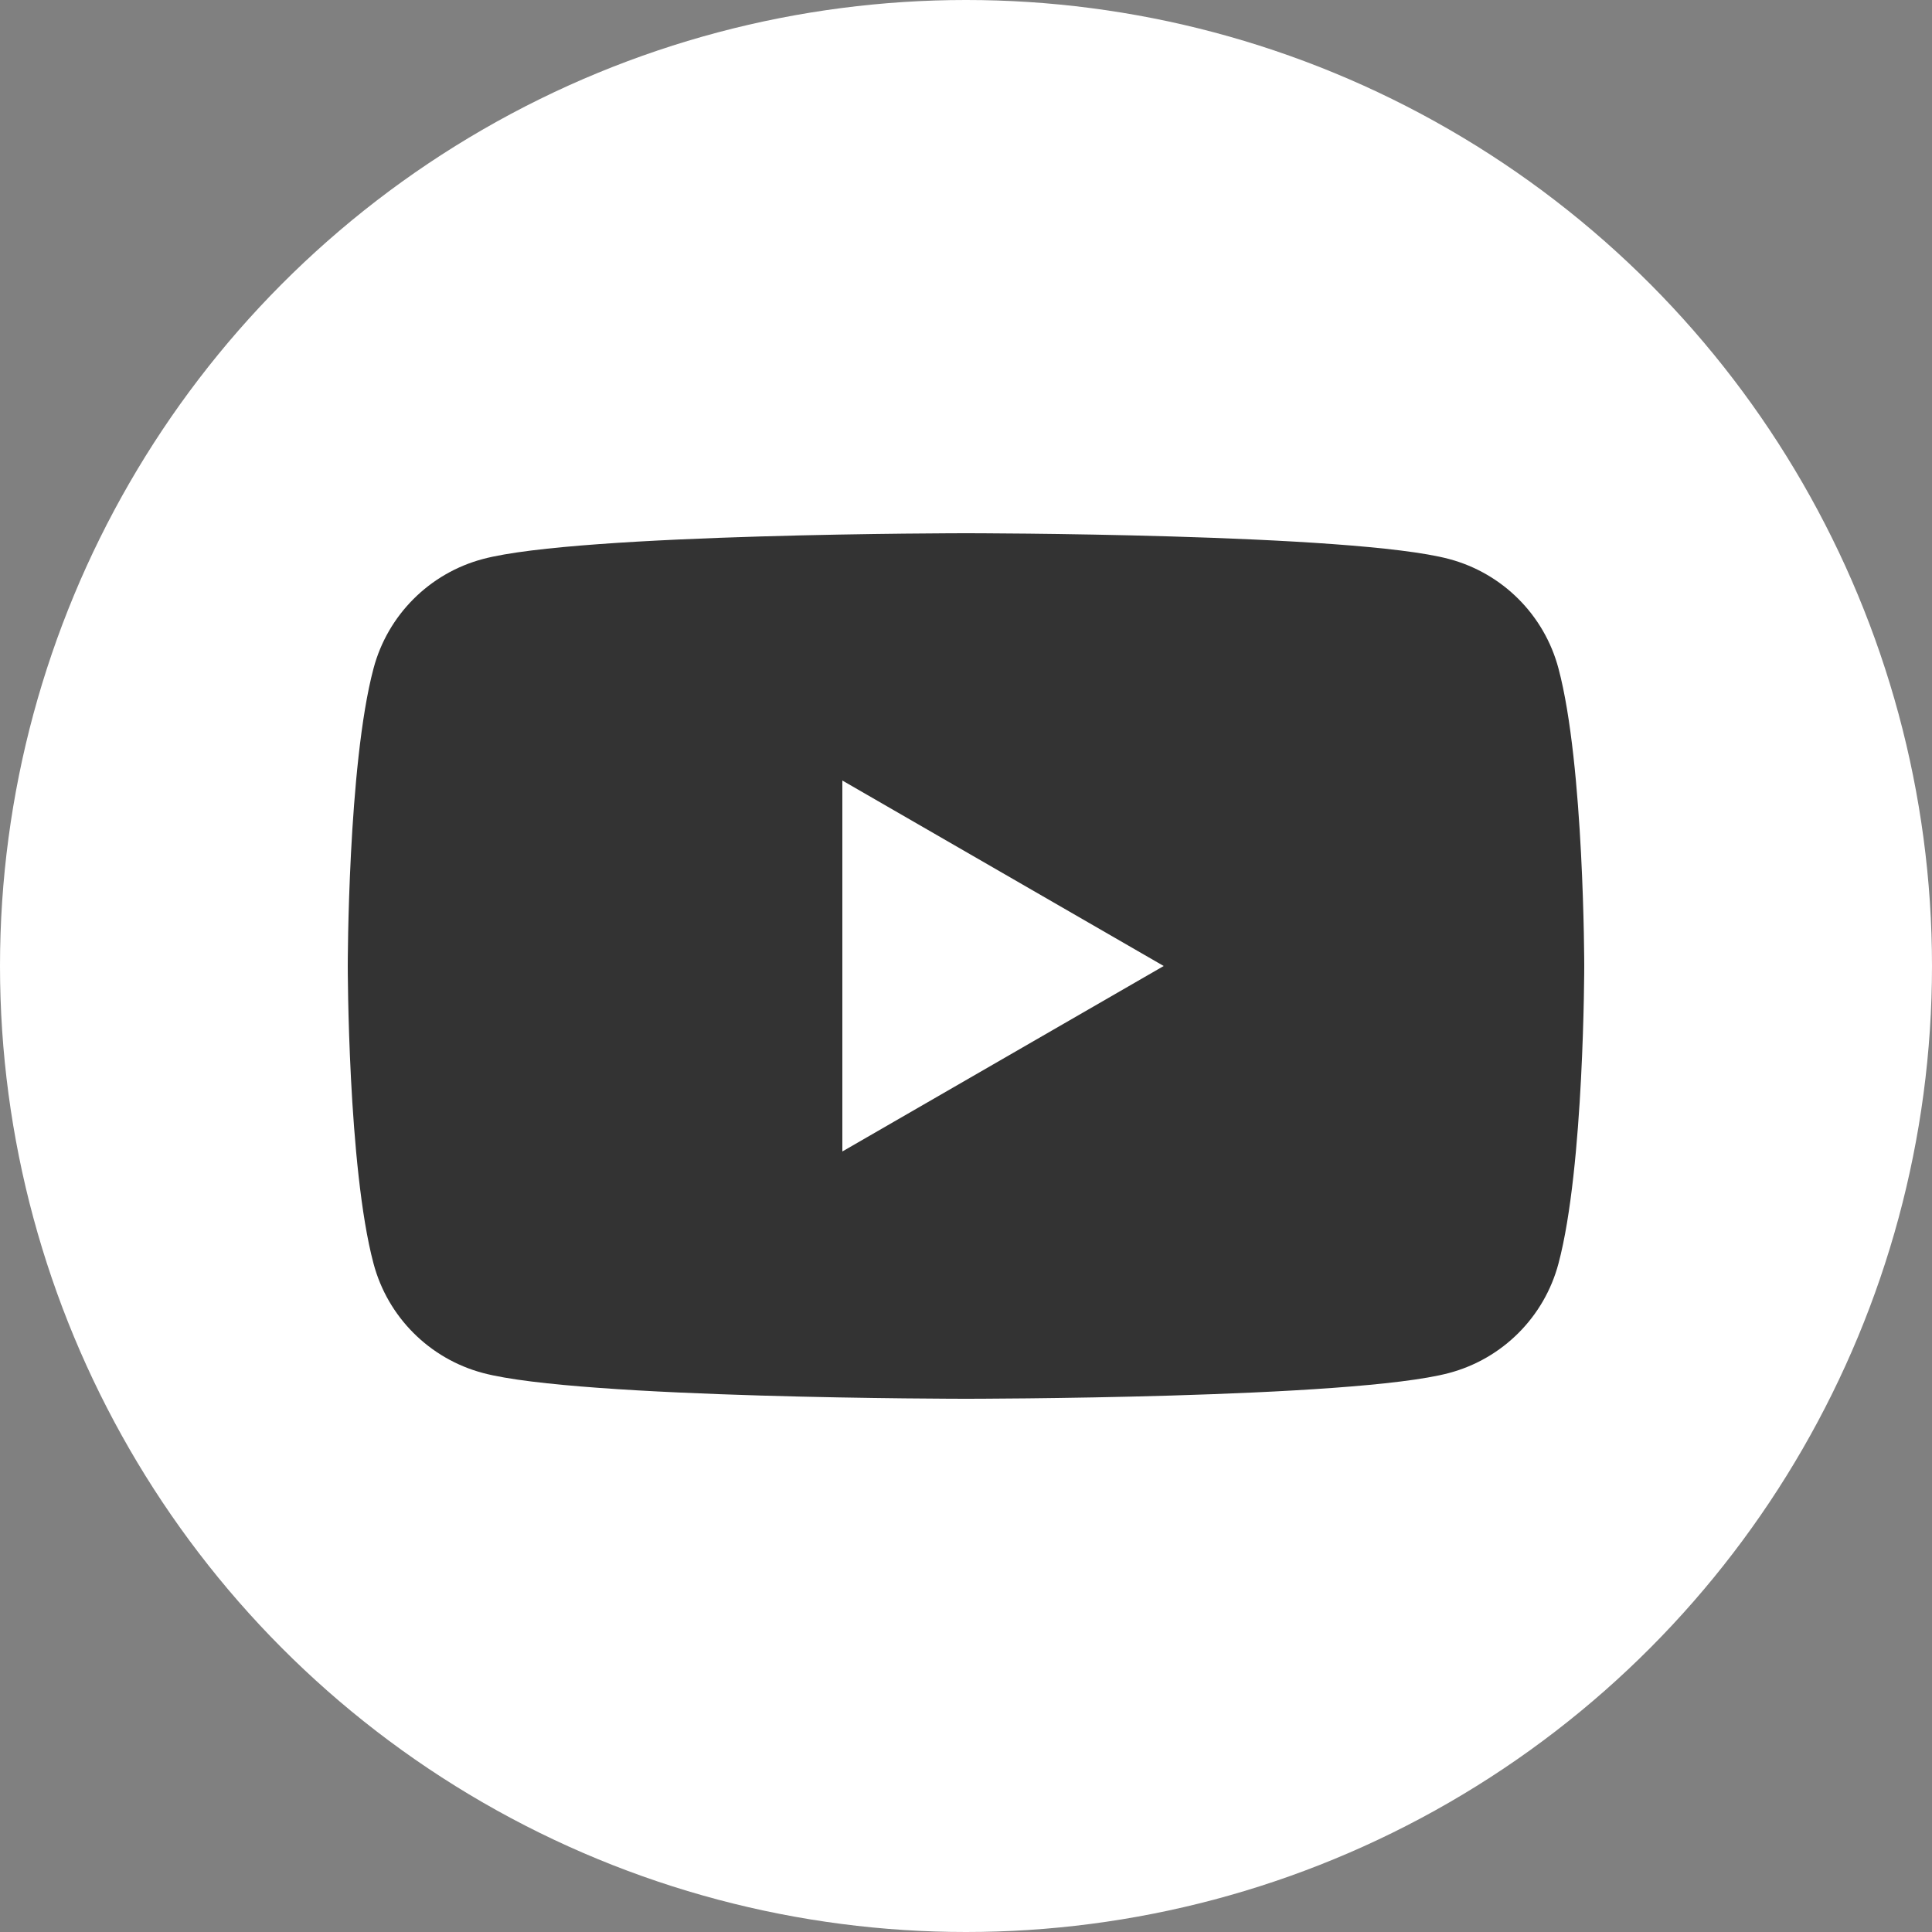
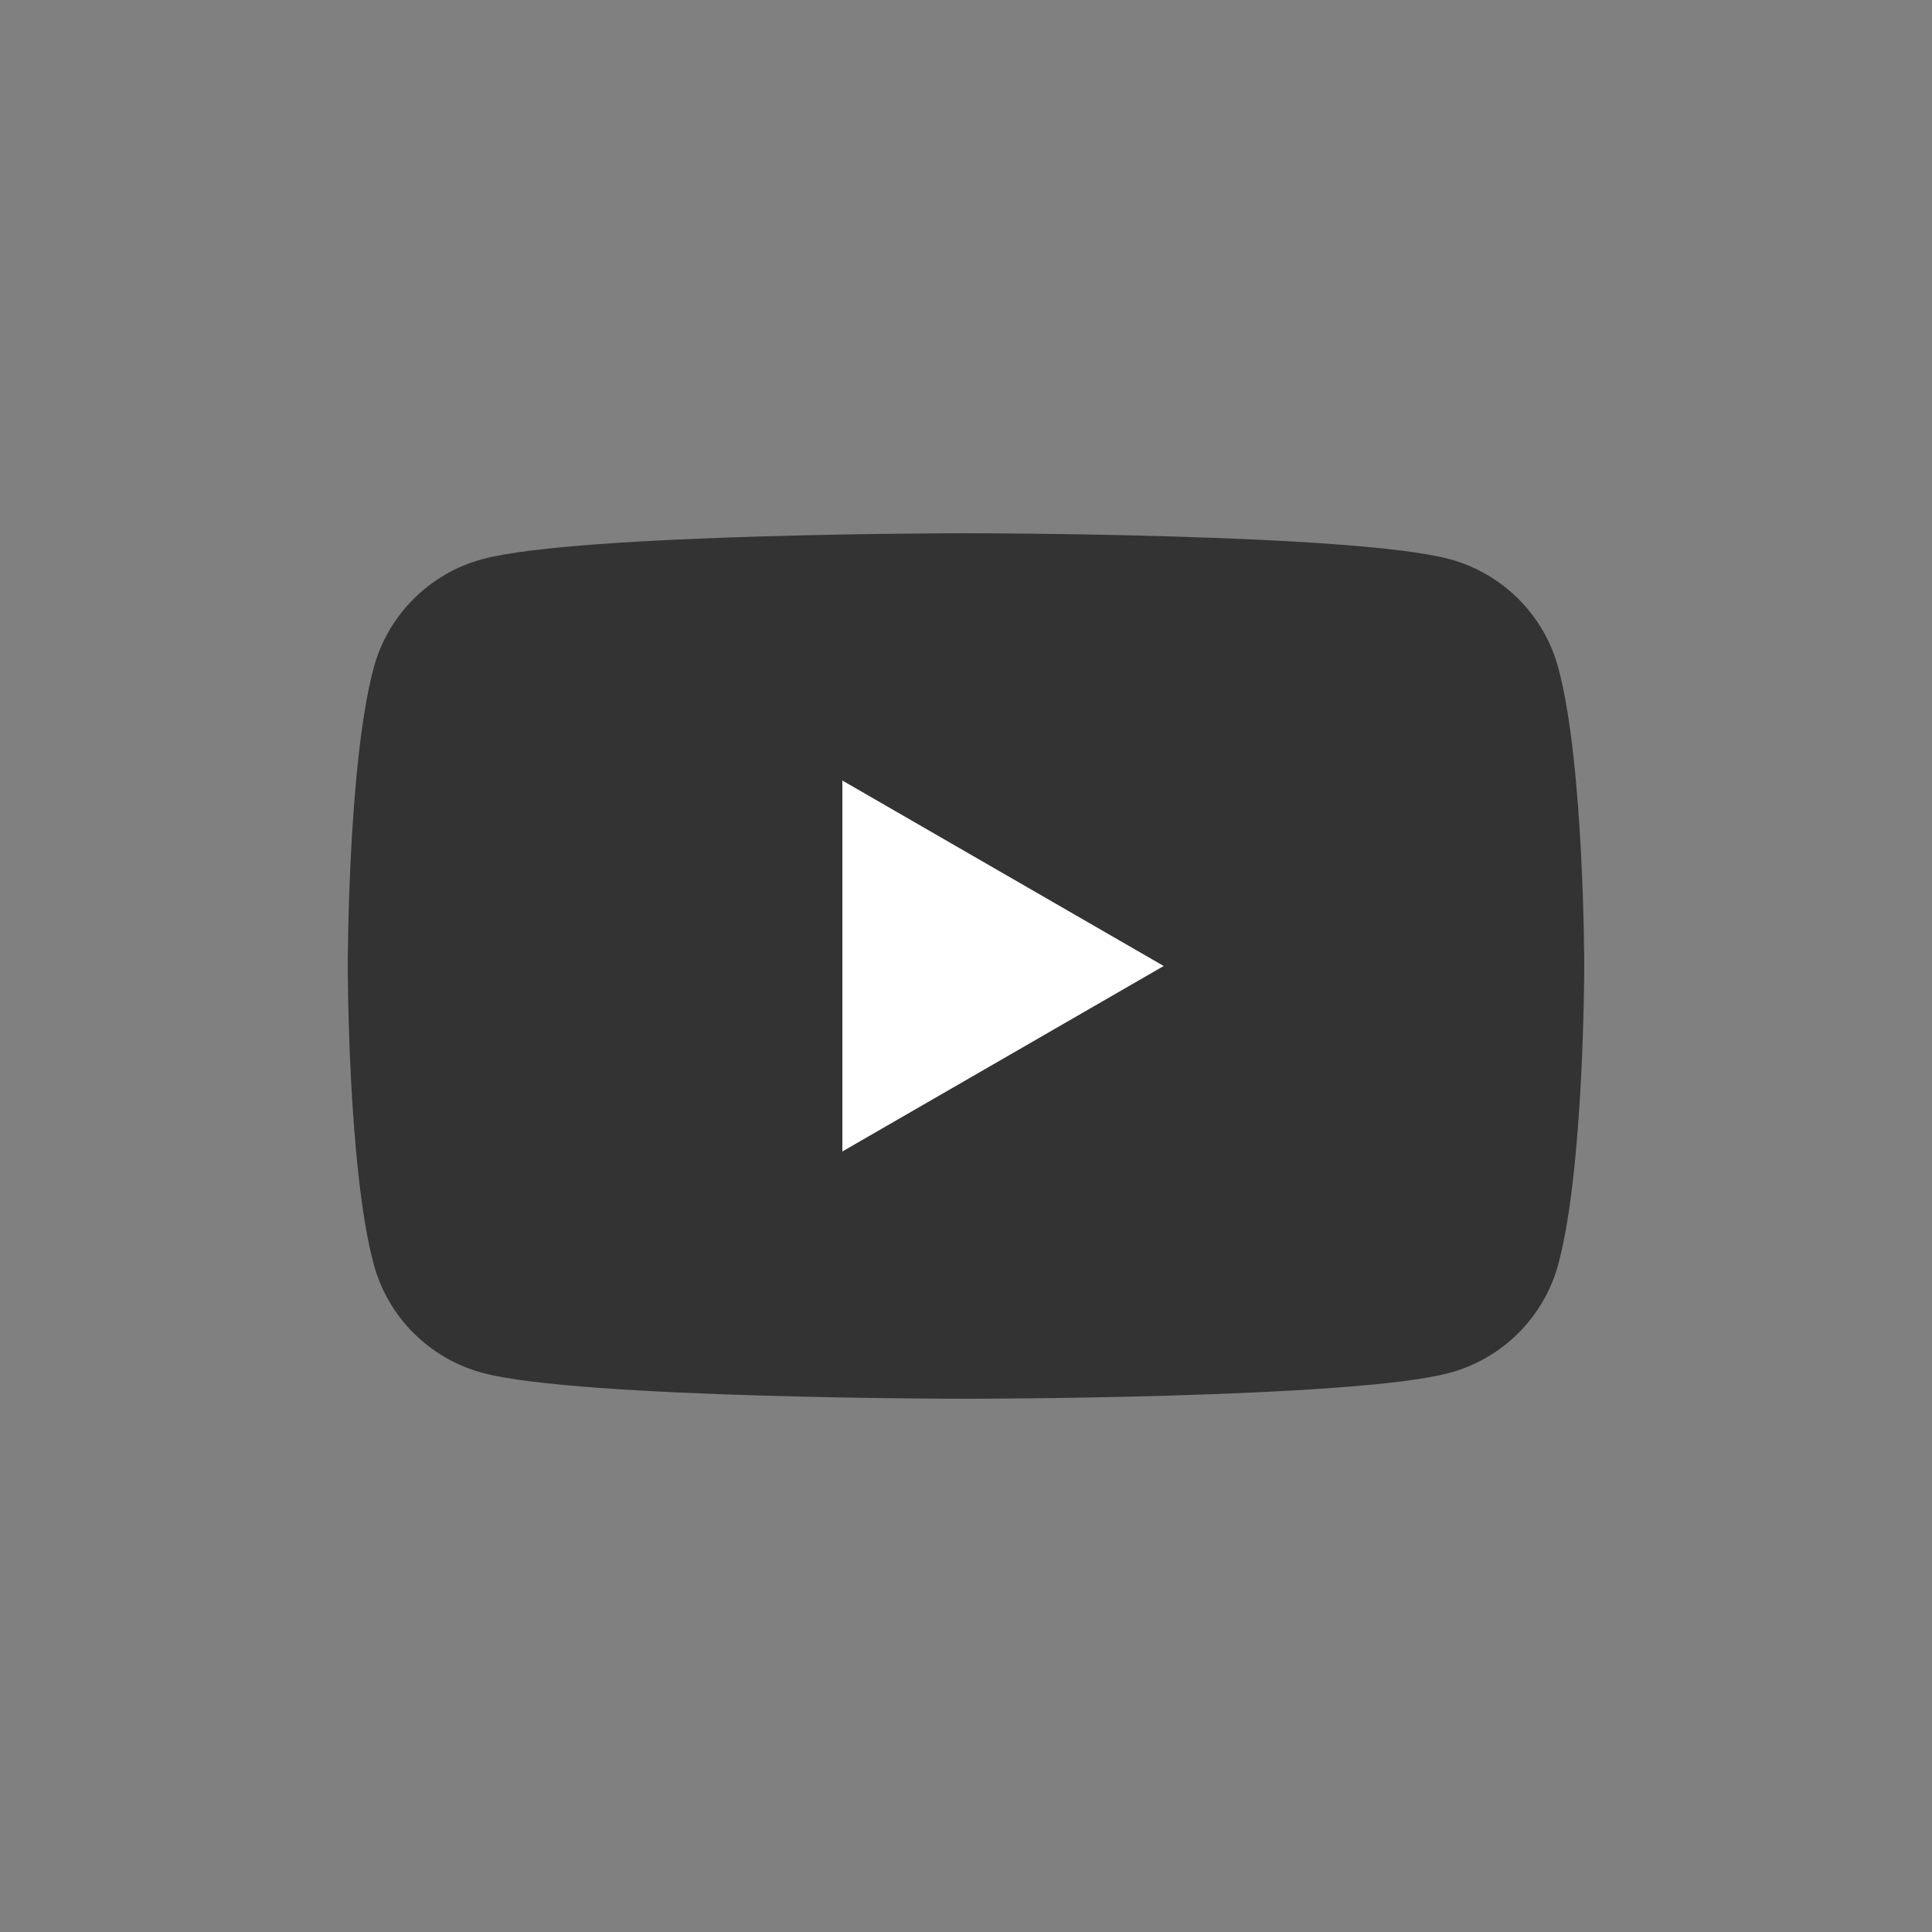
<svg xmlns="http://www.w3.org/2000/svg" id="_イヤー_2" width="30" height="30" viewBox="0 0 30 30">
  <rect x="0" y="0" width="30" height="30" fill="#808080" stroke="none" />
  <defs>
    <style>.cls-1{fill:#fff;}.cls-2{fill:#333;}</style>
  </defs>
  <g id="_ッダ">
    <g>
-       <circle class="cls-1" cx="15" cy="15" r="15" />
      <g>
-         <path class="cls-2" d="M24.2,10.38c-.22-.83-.87-1.48-1.7-1.7-1.5-.4-7.5-.4-7.5-.4,0,0-6,0-7.5,.4-.83,.22-1.48,.87-1.7,1.7-.4,1.5-.4,4.62-.4,4.62,0,0,0,3.12,.4,4.62,.22,.83,.87,1.48,1.7,1.7,1.5,.4,7.5,.4,7.5,.4,0,0,6,0,7.5-.4,.83-.22,1.48-.87,1.7-1.7,.4-1.5,.4-4.62,.4-4.62,0,0,0-3.12-.4-4.62Z" />
+         <path class="cls-2" d="M24.2,10.38c-.22-.83-.87-1.48-1.7-1.7-1.5-.4-7.5-.4-7.5-.4,0,0-6,0-7.5,.4-.83,.22-1.48,.87-1.7,1.7-.4,1.5-.4,4.62-.4,4.62,0,0,0,3.12,.4,4.62,.22,.83,.87,1.48,1.7,1.7,1.5,.4,7.5,.4,7.5,.4,0,0,6,0,7.5-.4,.83-.22,1.48-.87,1.7-1.7,.4-1.5,.4-4.62,.4-4.62,0,0,0-3.12-.4-4.62" />
        <polygon class="cls-1" points="13.08 17.88 18.07 15 13.08 12.12 13.08 17.88" />
      </g>
    </g>
  </g>
</svg>